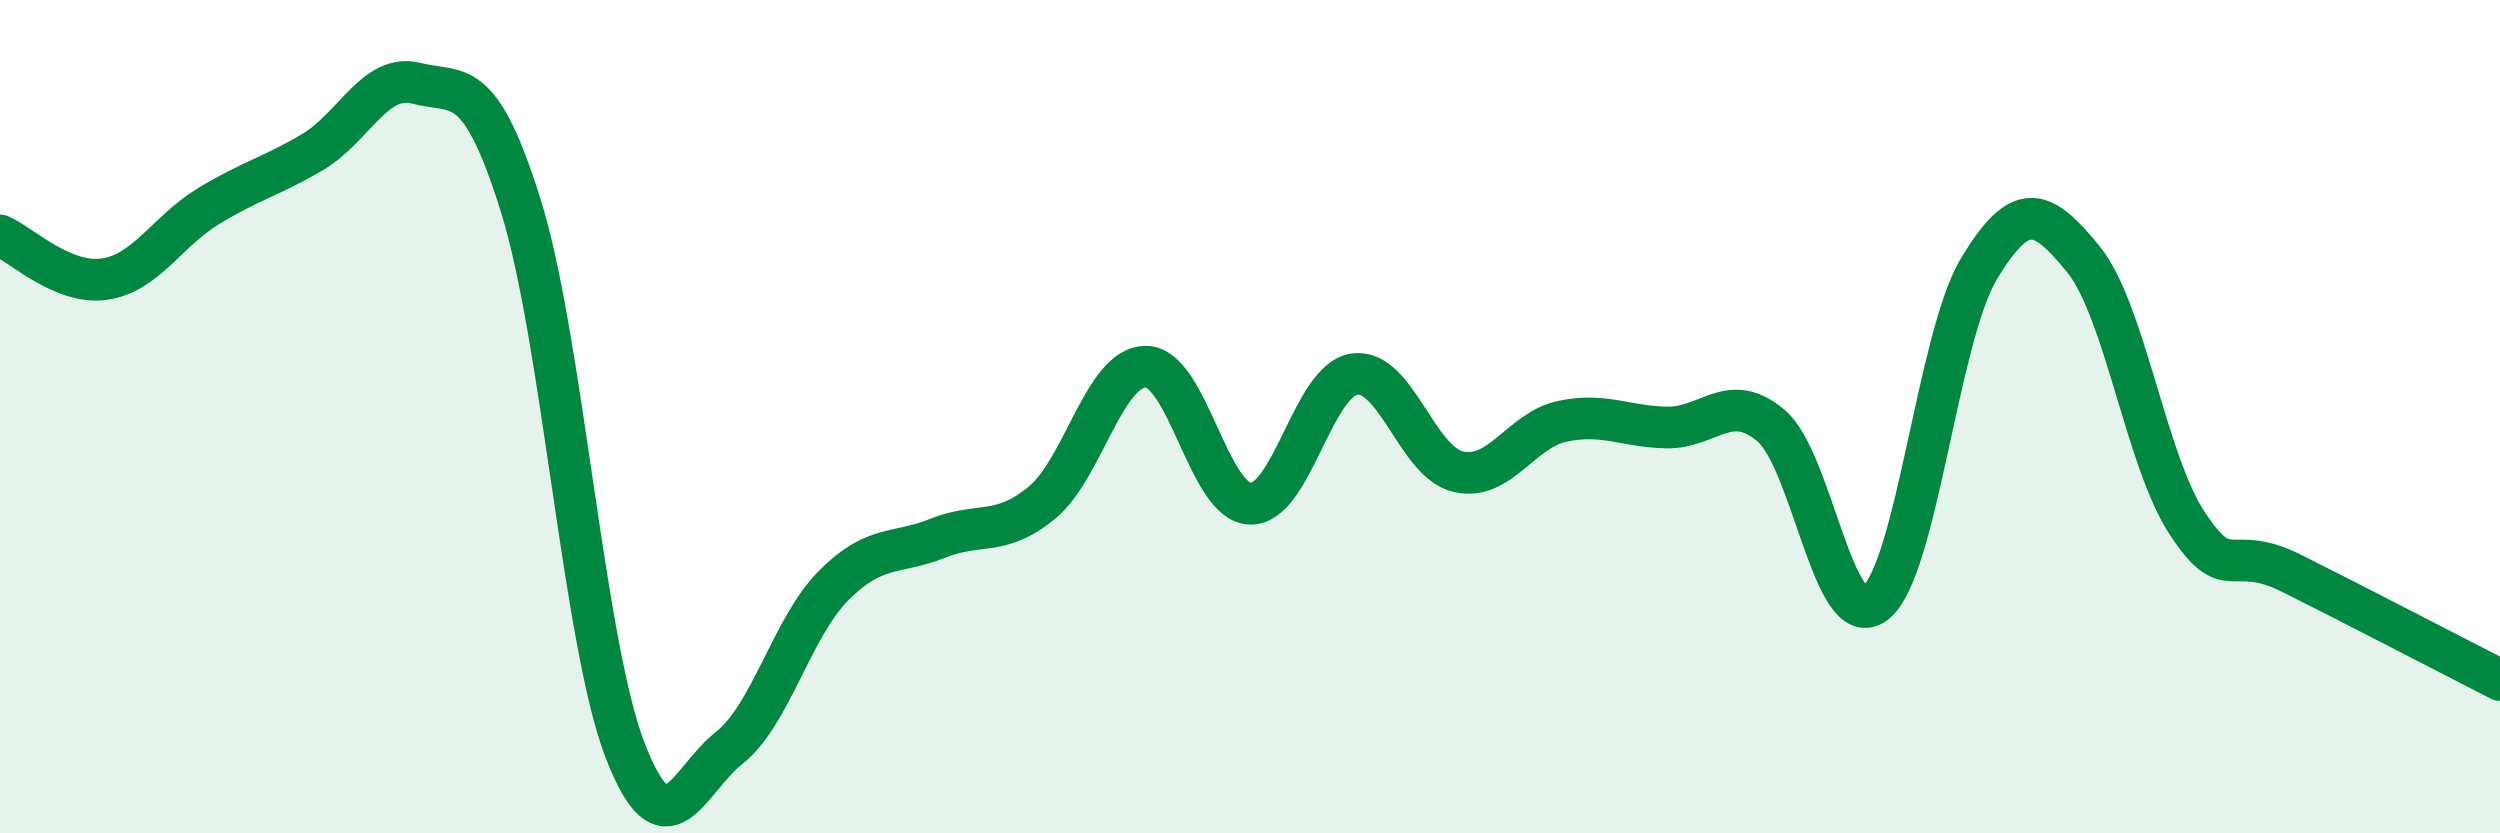
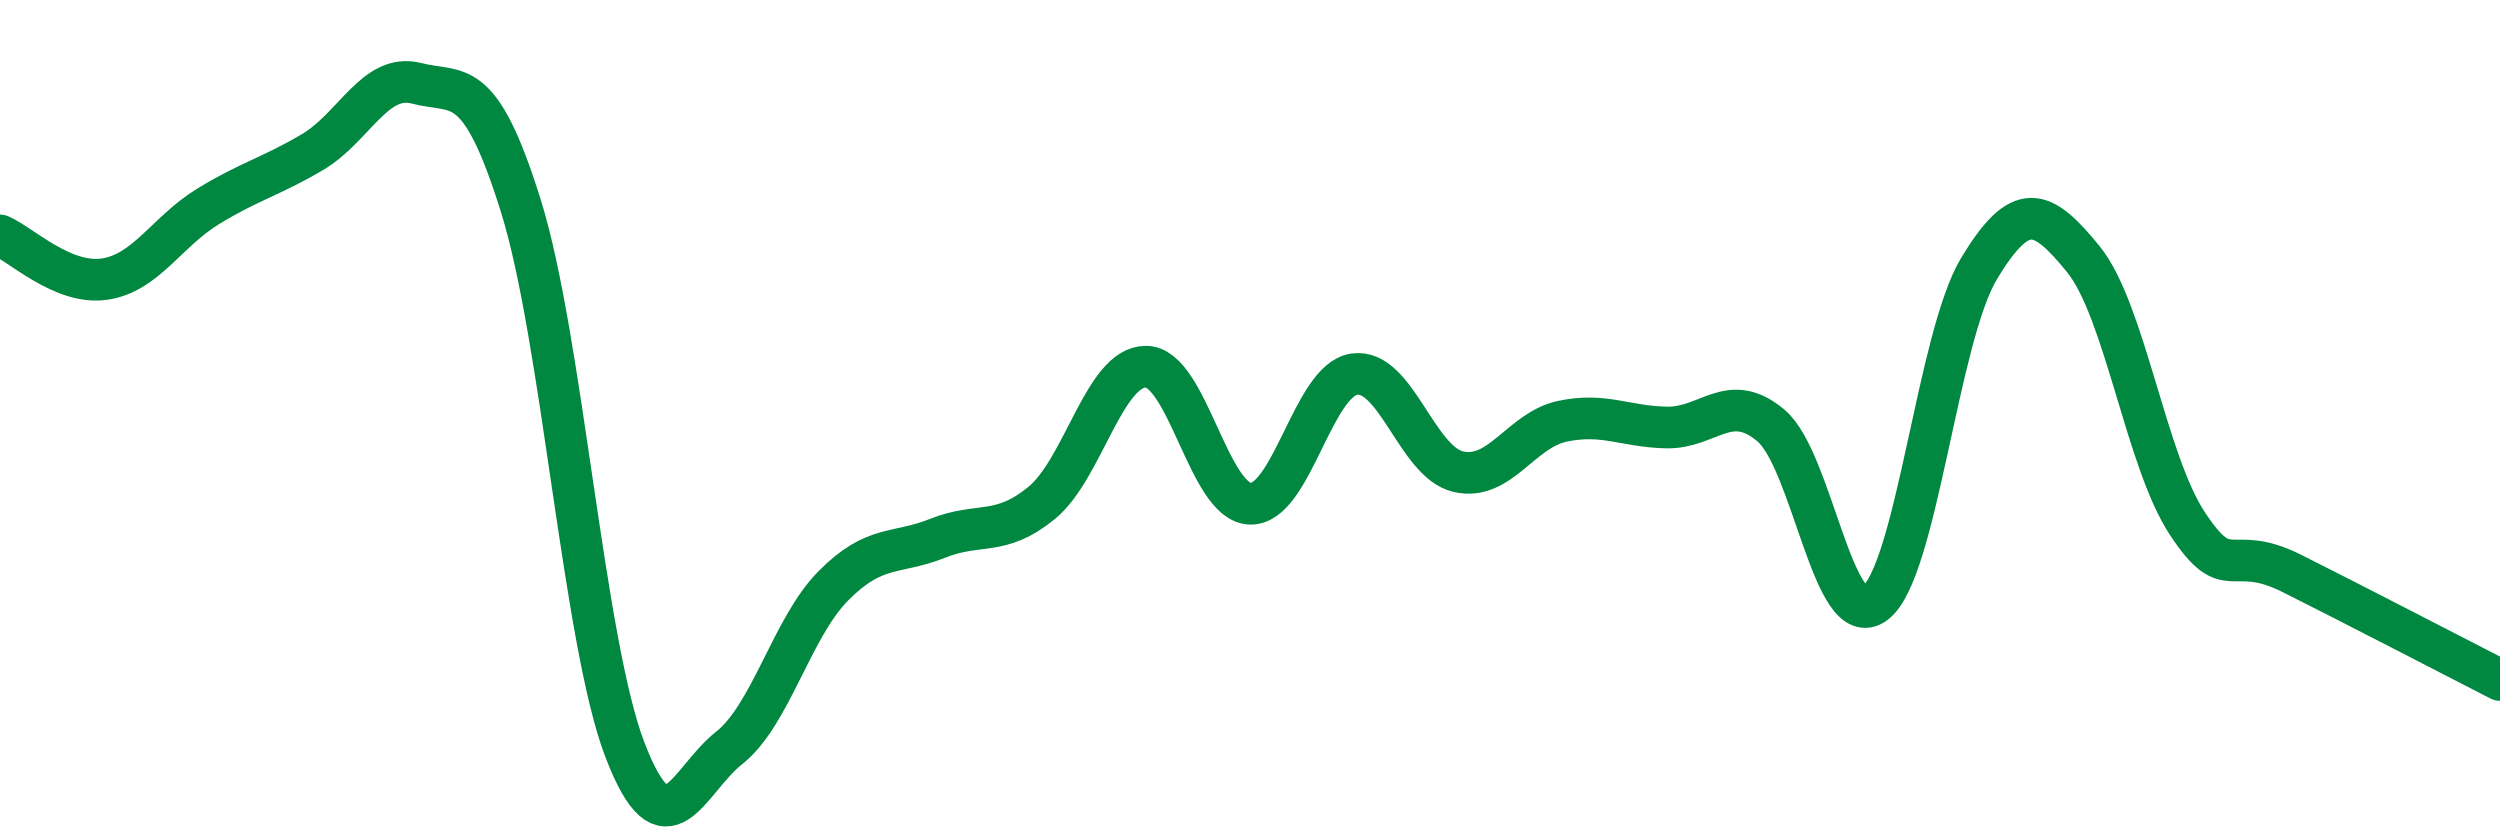
<svg xmlns="http://www.w3.org/2000/svg" width="60" height="20" viewBox="0 0 60 20">
-   <path d="M 0,5.65 C 0.5,5.86 1.5,6.84 2.5,6.7 C 3.5,6.56 4,5.56 5,4.95 C 6,4.34 6.5,4.24 7.5,3.65 C 8.5,3.06 9,1.74 10,2 C 11,2.26 11.5,1.74 12.5,4.94 C 13.5,8.14 14,15.4 15,18 C 16,20.6 16.5,18.74 17.5,17.95 C 18.5,17.16 19,15.07 20,14.06 C 21,13.05 21.5,13.32 22.5,12.92 C 23.5,12.52 24,12.89 25,12.07 C 26,11.25 26.5,8.8 27.5,8.8 C 28.5,8.8 29,12.05 30,12.09 C 31,12.13 31.5,9.13 32.5,8.98 C 33.5,8.83 34,11.09 35,11.32 C 36,11.55 36.5,10.32 37.5,10.11 C 38.5,9.9 39,10.24 40,10.26 C 41,10.28 41.5,9.37 42.5,10.21 C 43.5,11.05 44,15.23 45,14.48 C 46,13.73 46.5,8.09 47.5,6.44 C 48.5,4.79 49,4.99 50,6.22 C 51,7.45 51.5,11.06 52.5,12.57 C 53.5,14.08 53.5,13.01 55,13.76 C 56.5,14.51 59,15.81 60,16.32L60 20L0 20Z" fill="#008740" opacity="0.1" stroke-linecap="round" stroke-linejoin="round" />
  <path d="M 0,5.65 C 0.5,5.86 1.5,6.84 2.5,6.7 C 3.5,6.56 4,5.56 5,4.95 C 6,4.34 6.5,4.24 7.5,3.65 C 8.5,3.06 9,1.74 10,2 C 11,2.26 11.5,1.74 12.5,4.94 C 13.5,8.14 14,15.4 15,18 C 16,20.6 16.5,18.74 17.5,17.95 C 18.5,17.16 19,15.07 20,14.06 C 21,13.05 21.5,13.32 22.5,12.92 C 23.5,12.52 24,12.89 25,12.07 C 26,11.25 26.5,8.8 27.5,8.8 C 28.5,8.8 29,12.05 30,12.09 C 31,12.13 31.5,9.13 32.5,8.98 C 33.5,8.83 34,11.09 35,11.32 C 36,11.55 36.5,10.32 37.5,10.11 C 38.5,9.9 39,10.24 40,10.26 C 41,10.28 41.5,9.37 42.5,10.21 C 43.5,11.05 44,15.23 45,14.48 C 46,13.73 46.5,8.09 47.5,6.44 C 48.5,4.79 49,4.99 50,6.22 C 51,7.45 51.5,11.06 52.5,12.57 C 53.5,14.08 53.5,13.01 55,13.76 C 56.5,14.51 59,15.81 60,16.32" stroke="#008740" stroke-width="1" fill="none" stroke-linecap="round" stroke-linejoin="round" />
</svg>